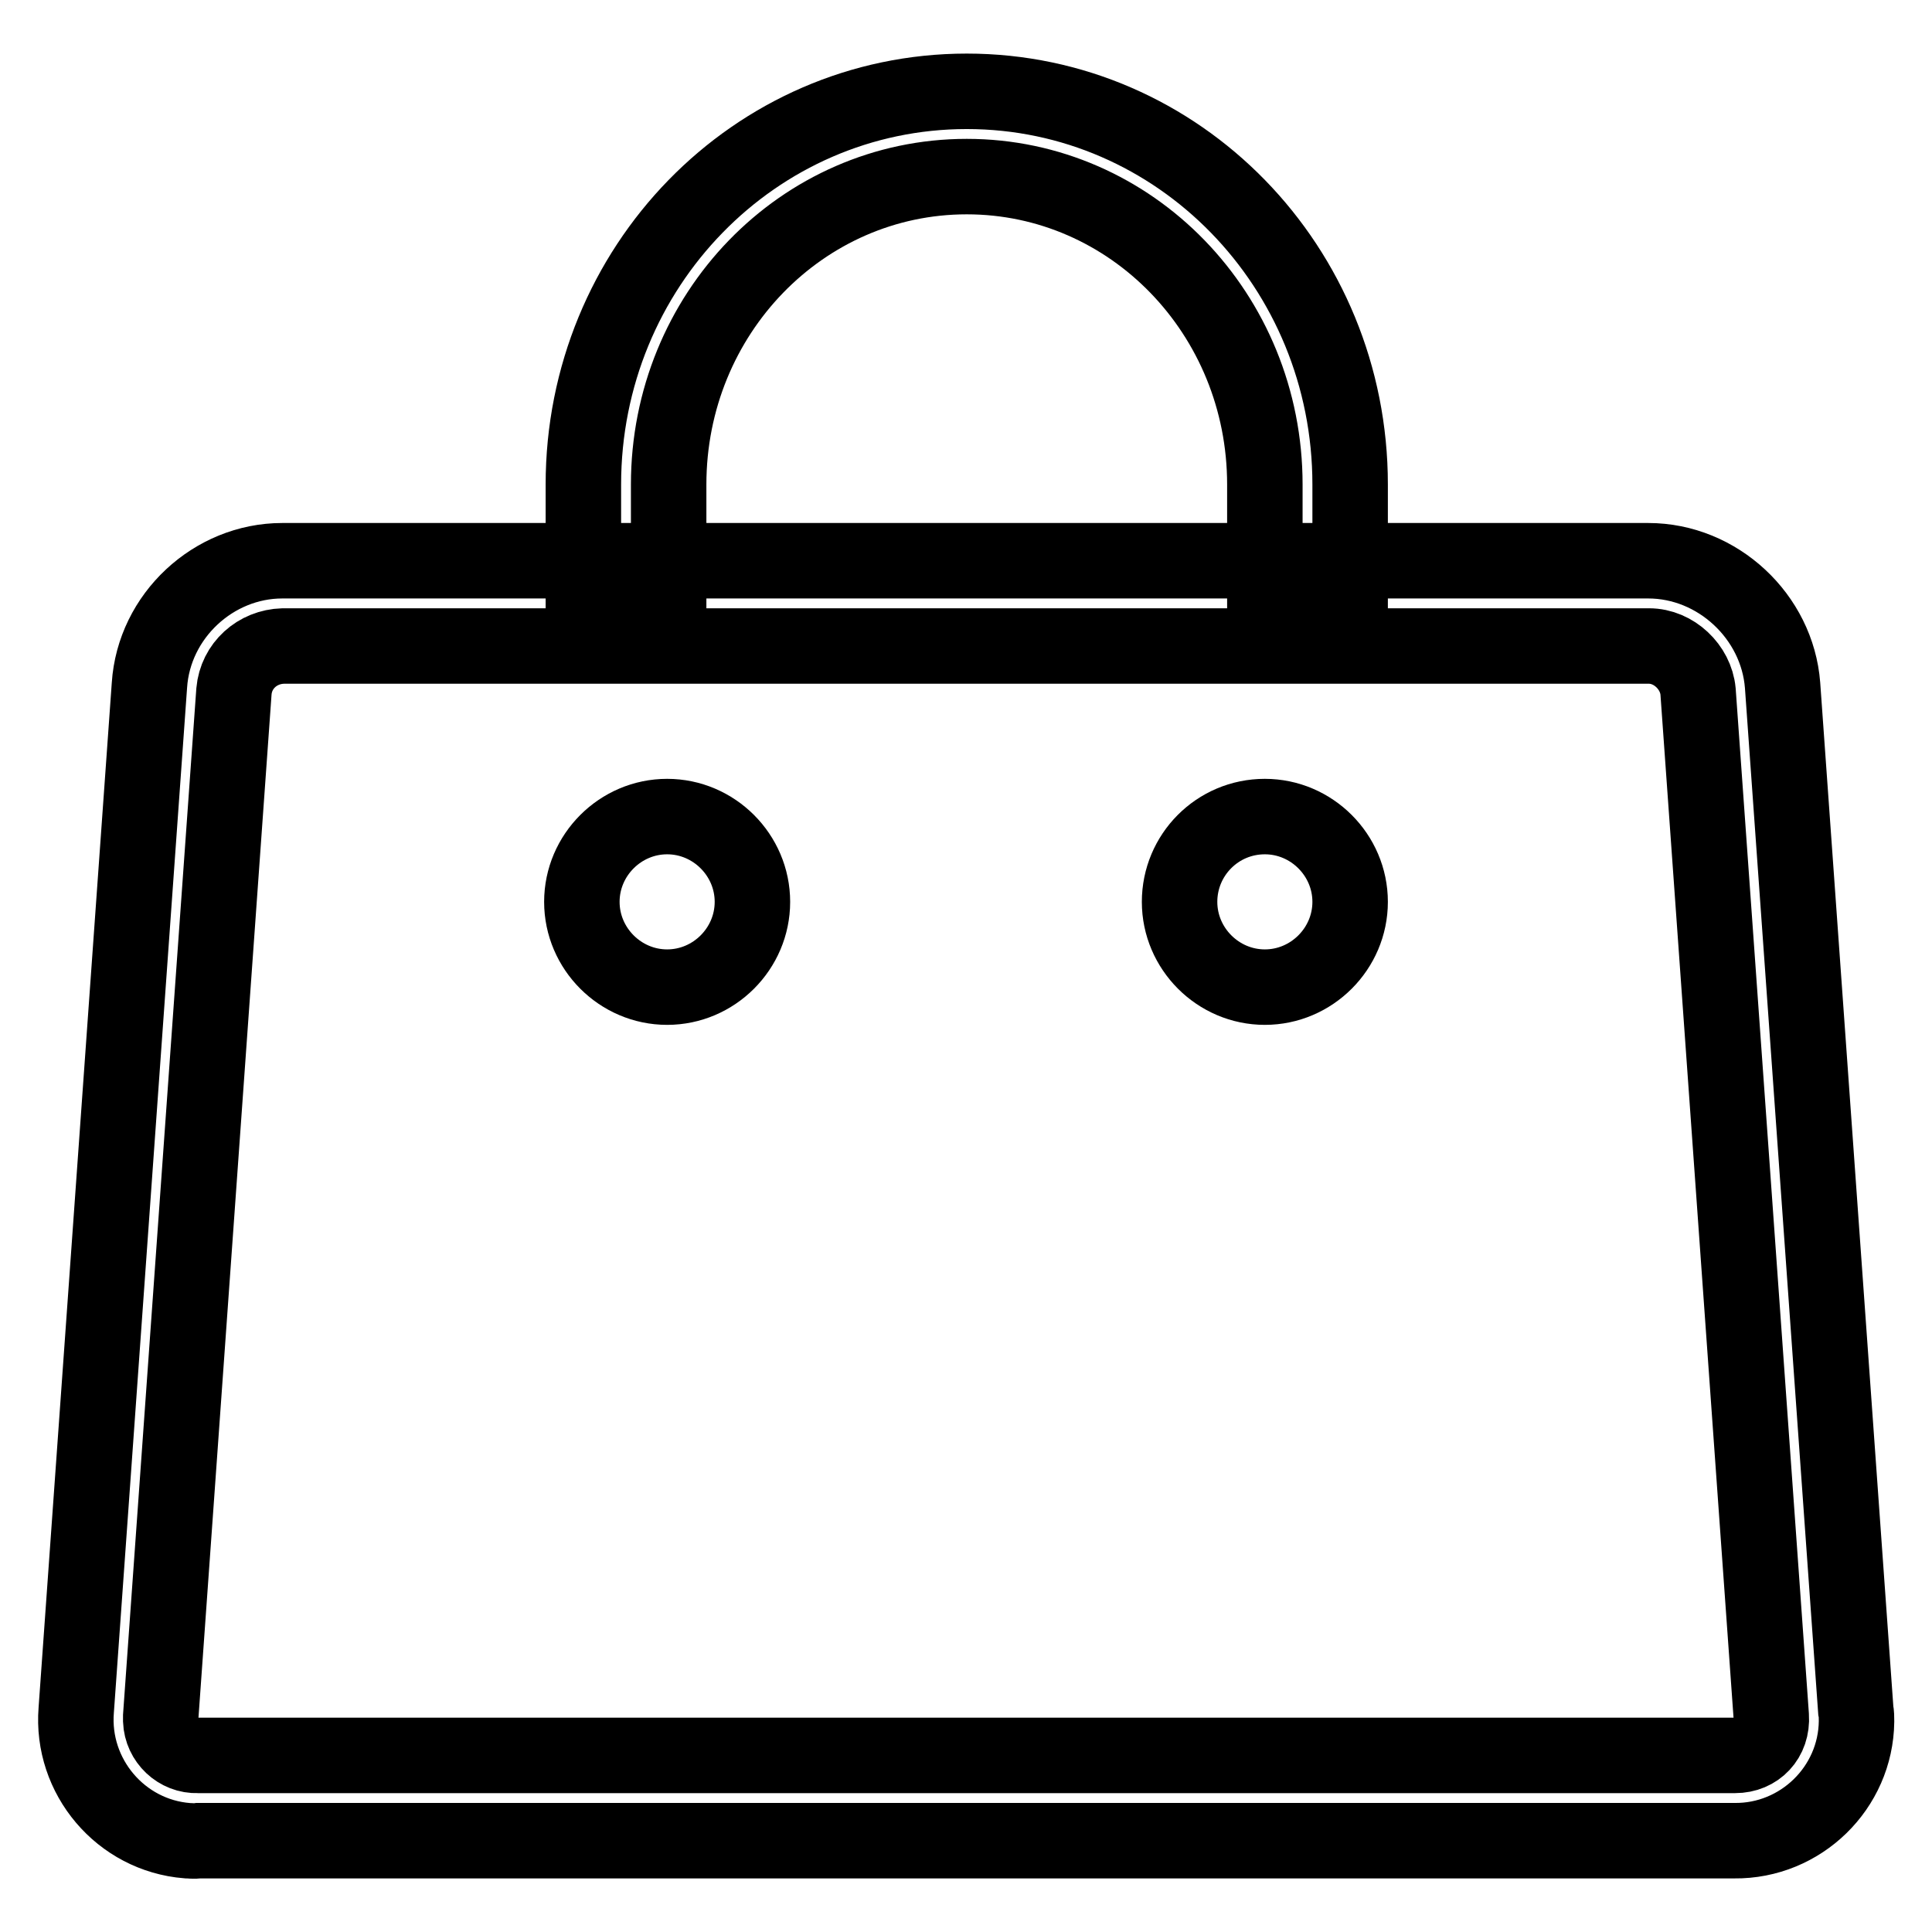
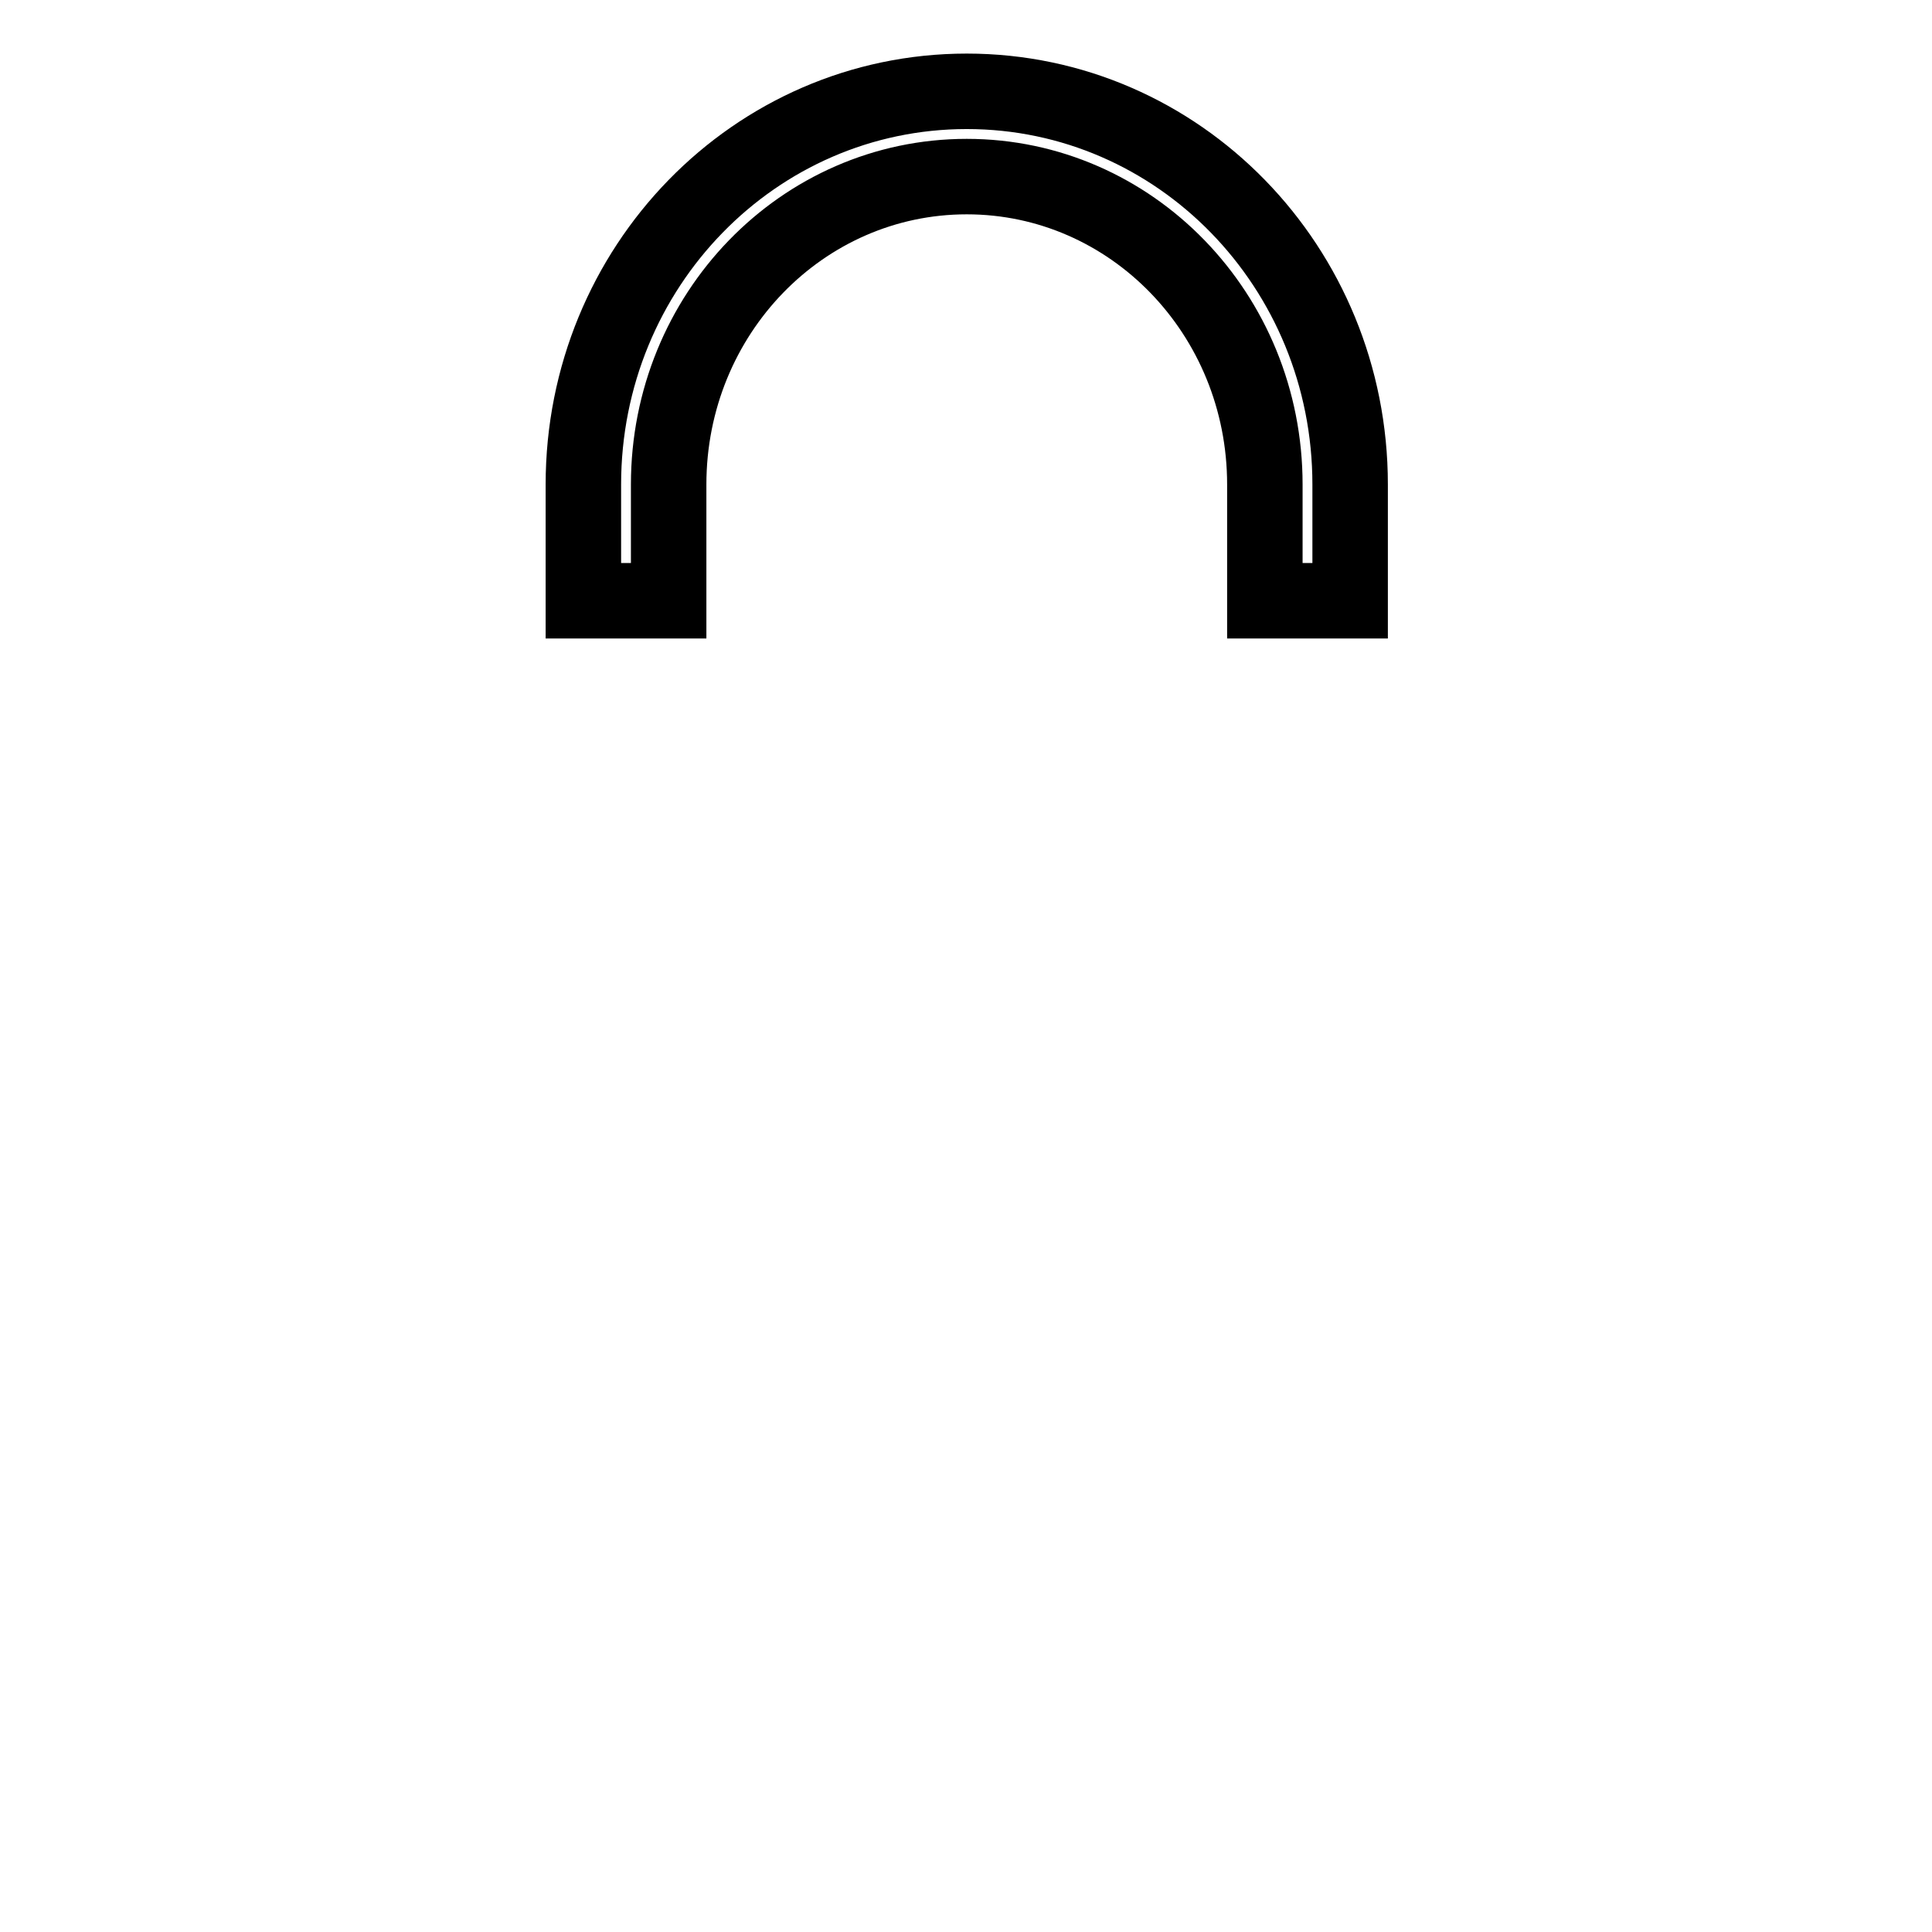
<svg xmlns="http://www.w3.org/2000/svg" version="1.1" x="0px" y="0px" viewBox="0 0 256 256" enable-background="new 0 0 256 256" xml:space="preserve">
  <g>
    <path stroke-width="10" fill-opacity="0" stroke="#000000" d="M178.9,79.6V64.2c0-28.8-22.7-52.1-50.8-52.1S77.3,35.4,77.3,64.2v15.4h11.3V64.2 c0-22.6,17.7-40.8,39.5-40.8c21.8,0,39.5,18.2,39.5,40.8v15.4H178.9z" />
-     <path stroke-width="10" fill-opacity="0" stroke="#000000" d="M31,91.6c0.3-3.4,3.1-5.9,6.5-6h181c3.3,0,6.2,2.8,6.5,6l9.7,135.8c0.2,3-1.9,5.2-4.8,5.2H26.2 c-2.6,0.1-4.8-2-4.9-4.6c0-0.2,0-0.4,0-0.6L31,91.6L31,91.6z M19.8,90.8l-9.7,135.8c-0.7,8.8,5.9,16.6,14.7,17.3 c0.5,0,0.9,0.1,1.4,0h203.6c8.8,0.1,16.1-7,16.2-15.8c0-0.5,0-1-0.1-1.5l-9.7-135.8c-0.7-9.1-8.6-16.5-17.8-16.5h-181 C28.3,74.3,20.4,81.6,19.8,90.8z" />
-     <path stroke-width="10" fill-opacity="0" stroke="#000000" d="M156.3,119.5c0,6.2,5.1,11.3,11.3,11.3c6.2,0,11.3-5.1,11.3-11.3c0,0,0,0,0,0c0-6.2-5.1-11.3-11.3-11.3 C161.3,108.2,156.3,113.3,156.3,119.5C156.3,119.5,156.3,119.5,156.3,119.5z" />
-     <path stroke-width="10" fill-opacity="0" stroke="#000000" d="M77.1,119.5c0,6.2,5.1,11.3,11.3,11.3s11.3-5.1,11.3-11.3s-5.1-11.3-11.3-11.3S77.1,113.3,77.1,119.5z" />
  </g>
</svg>